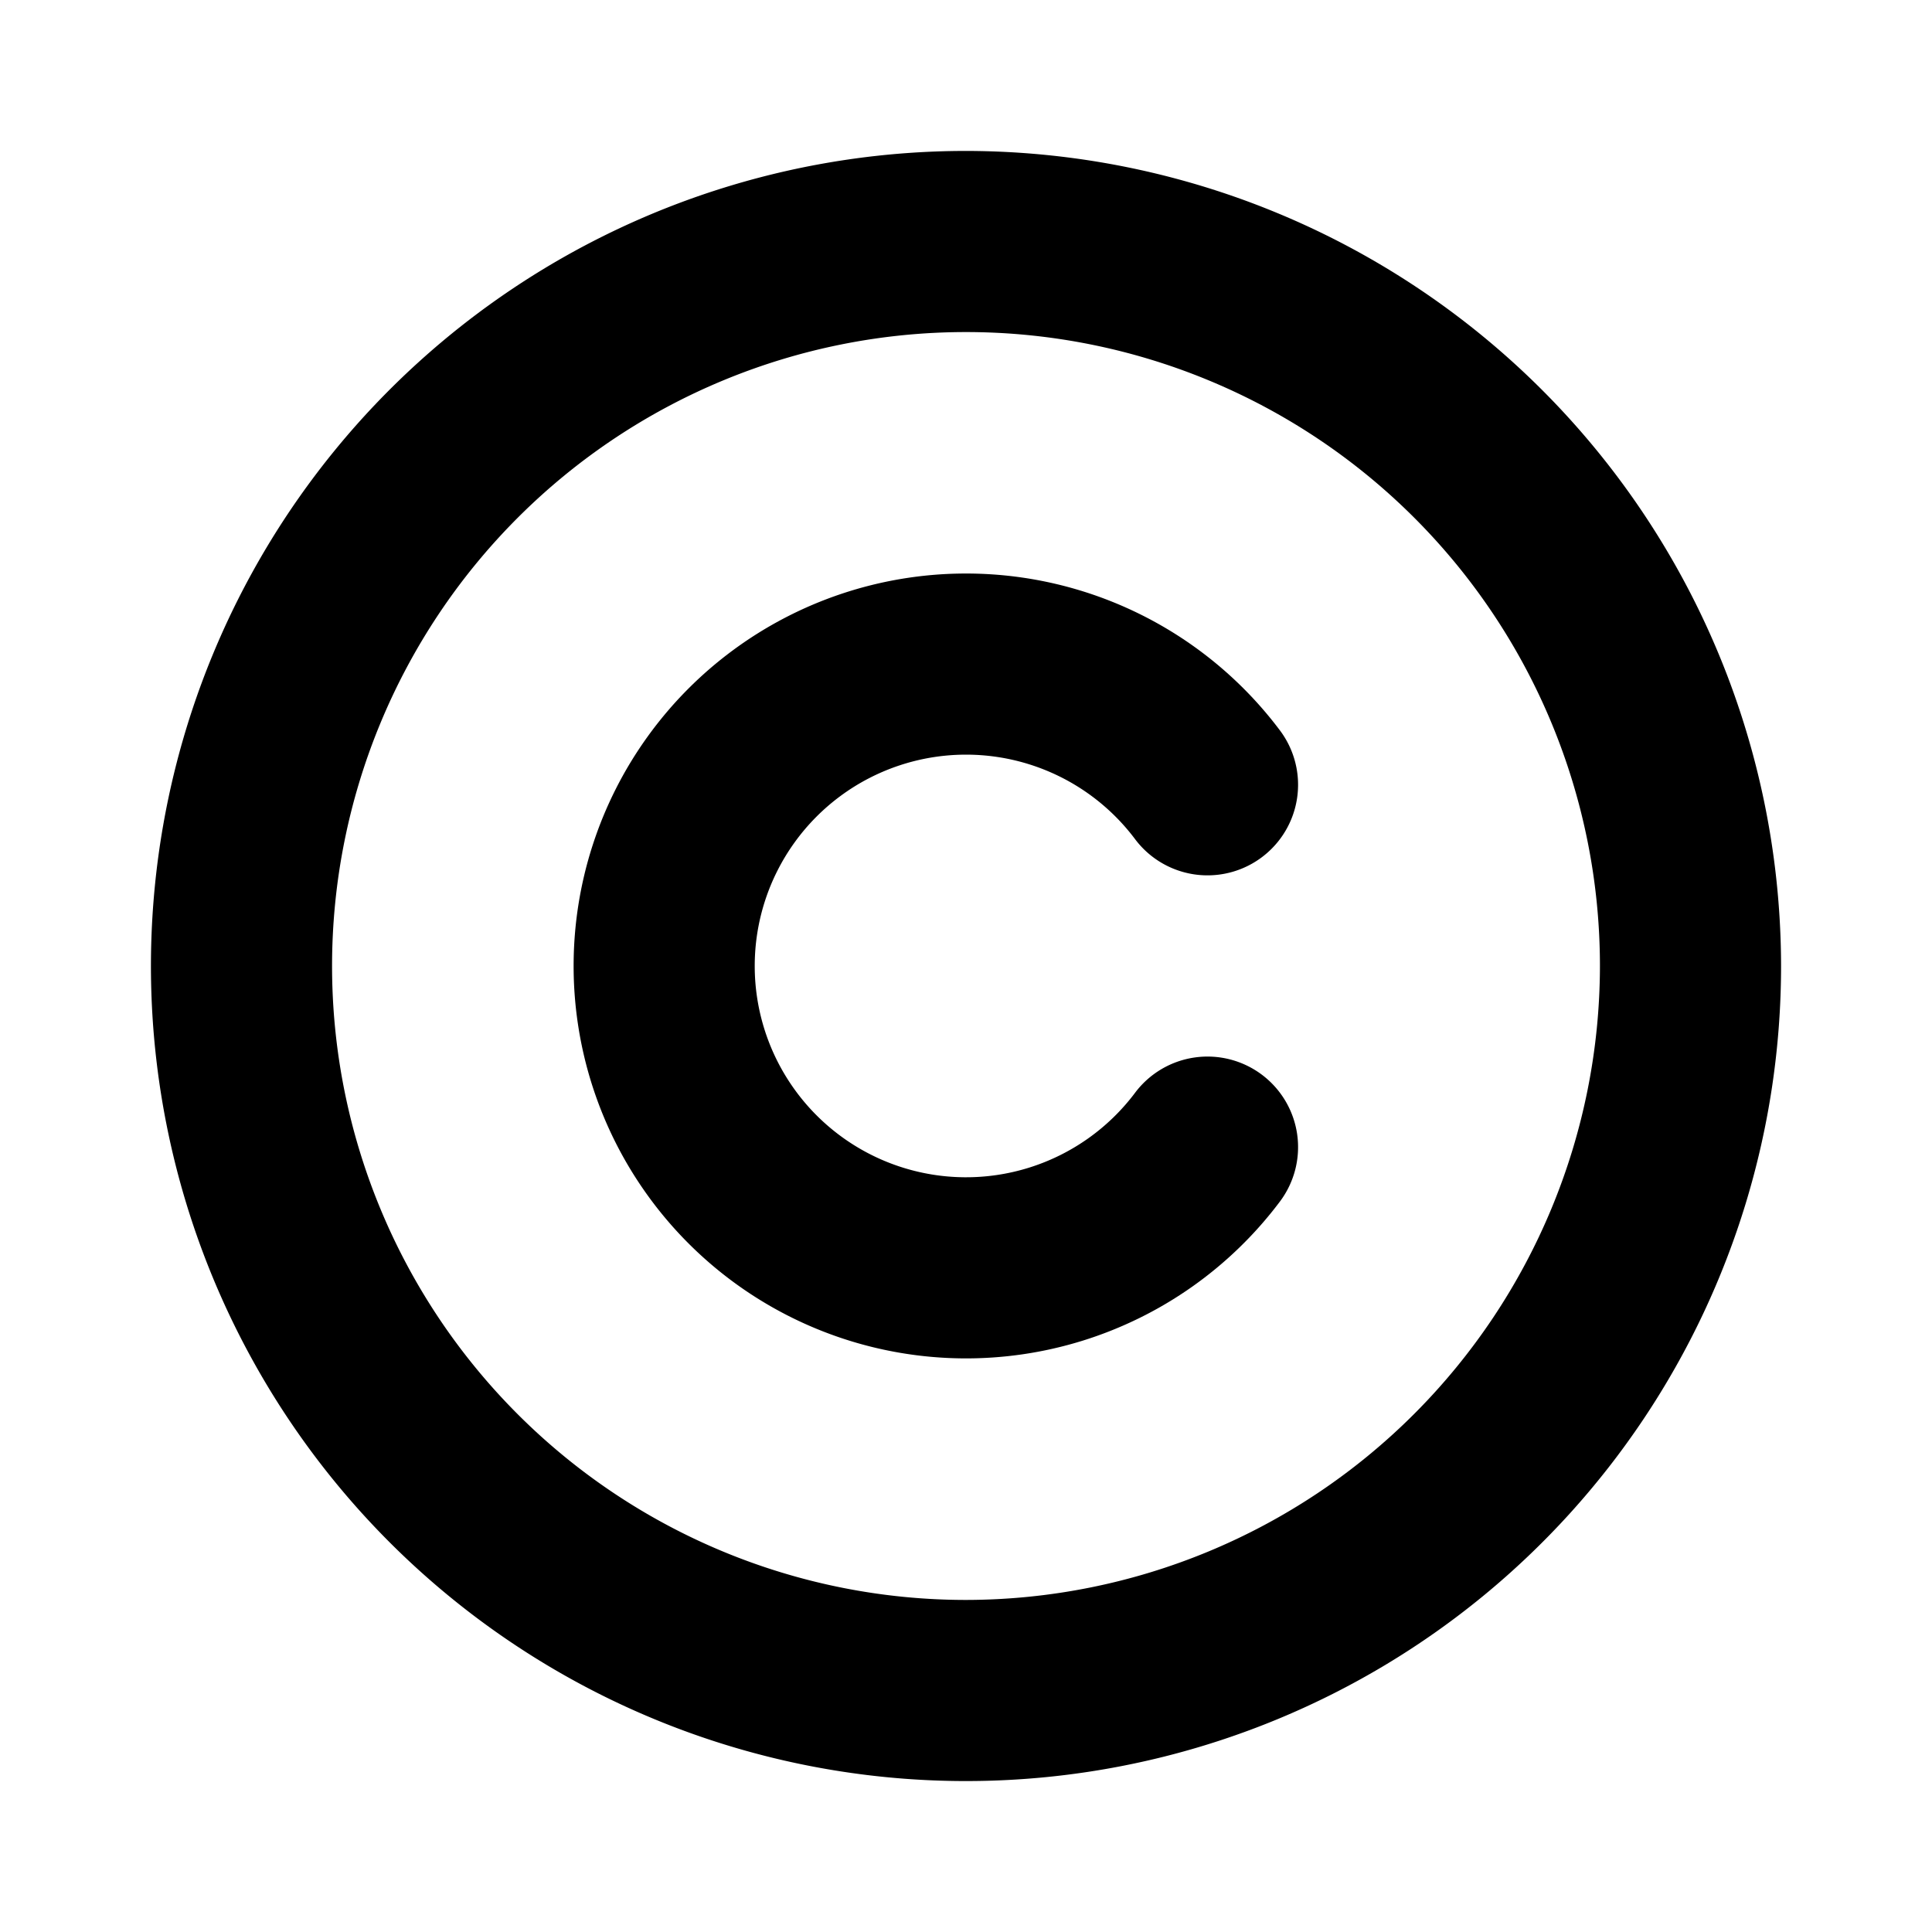
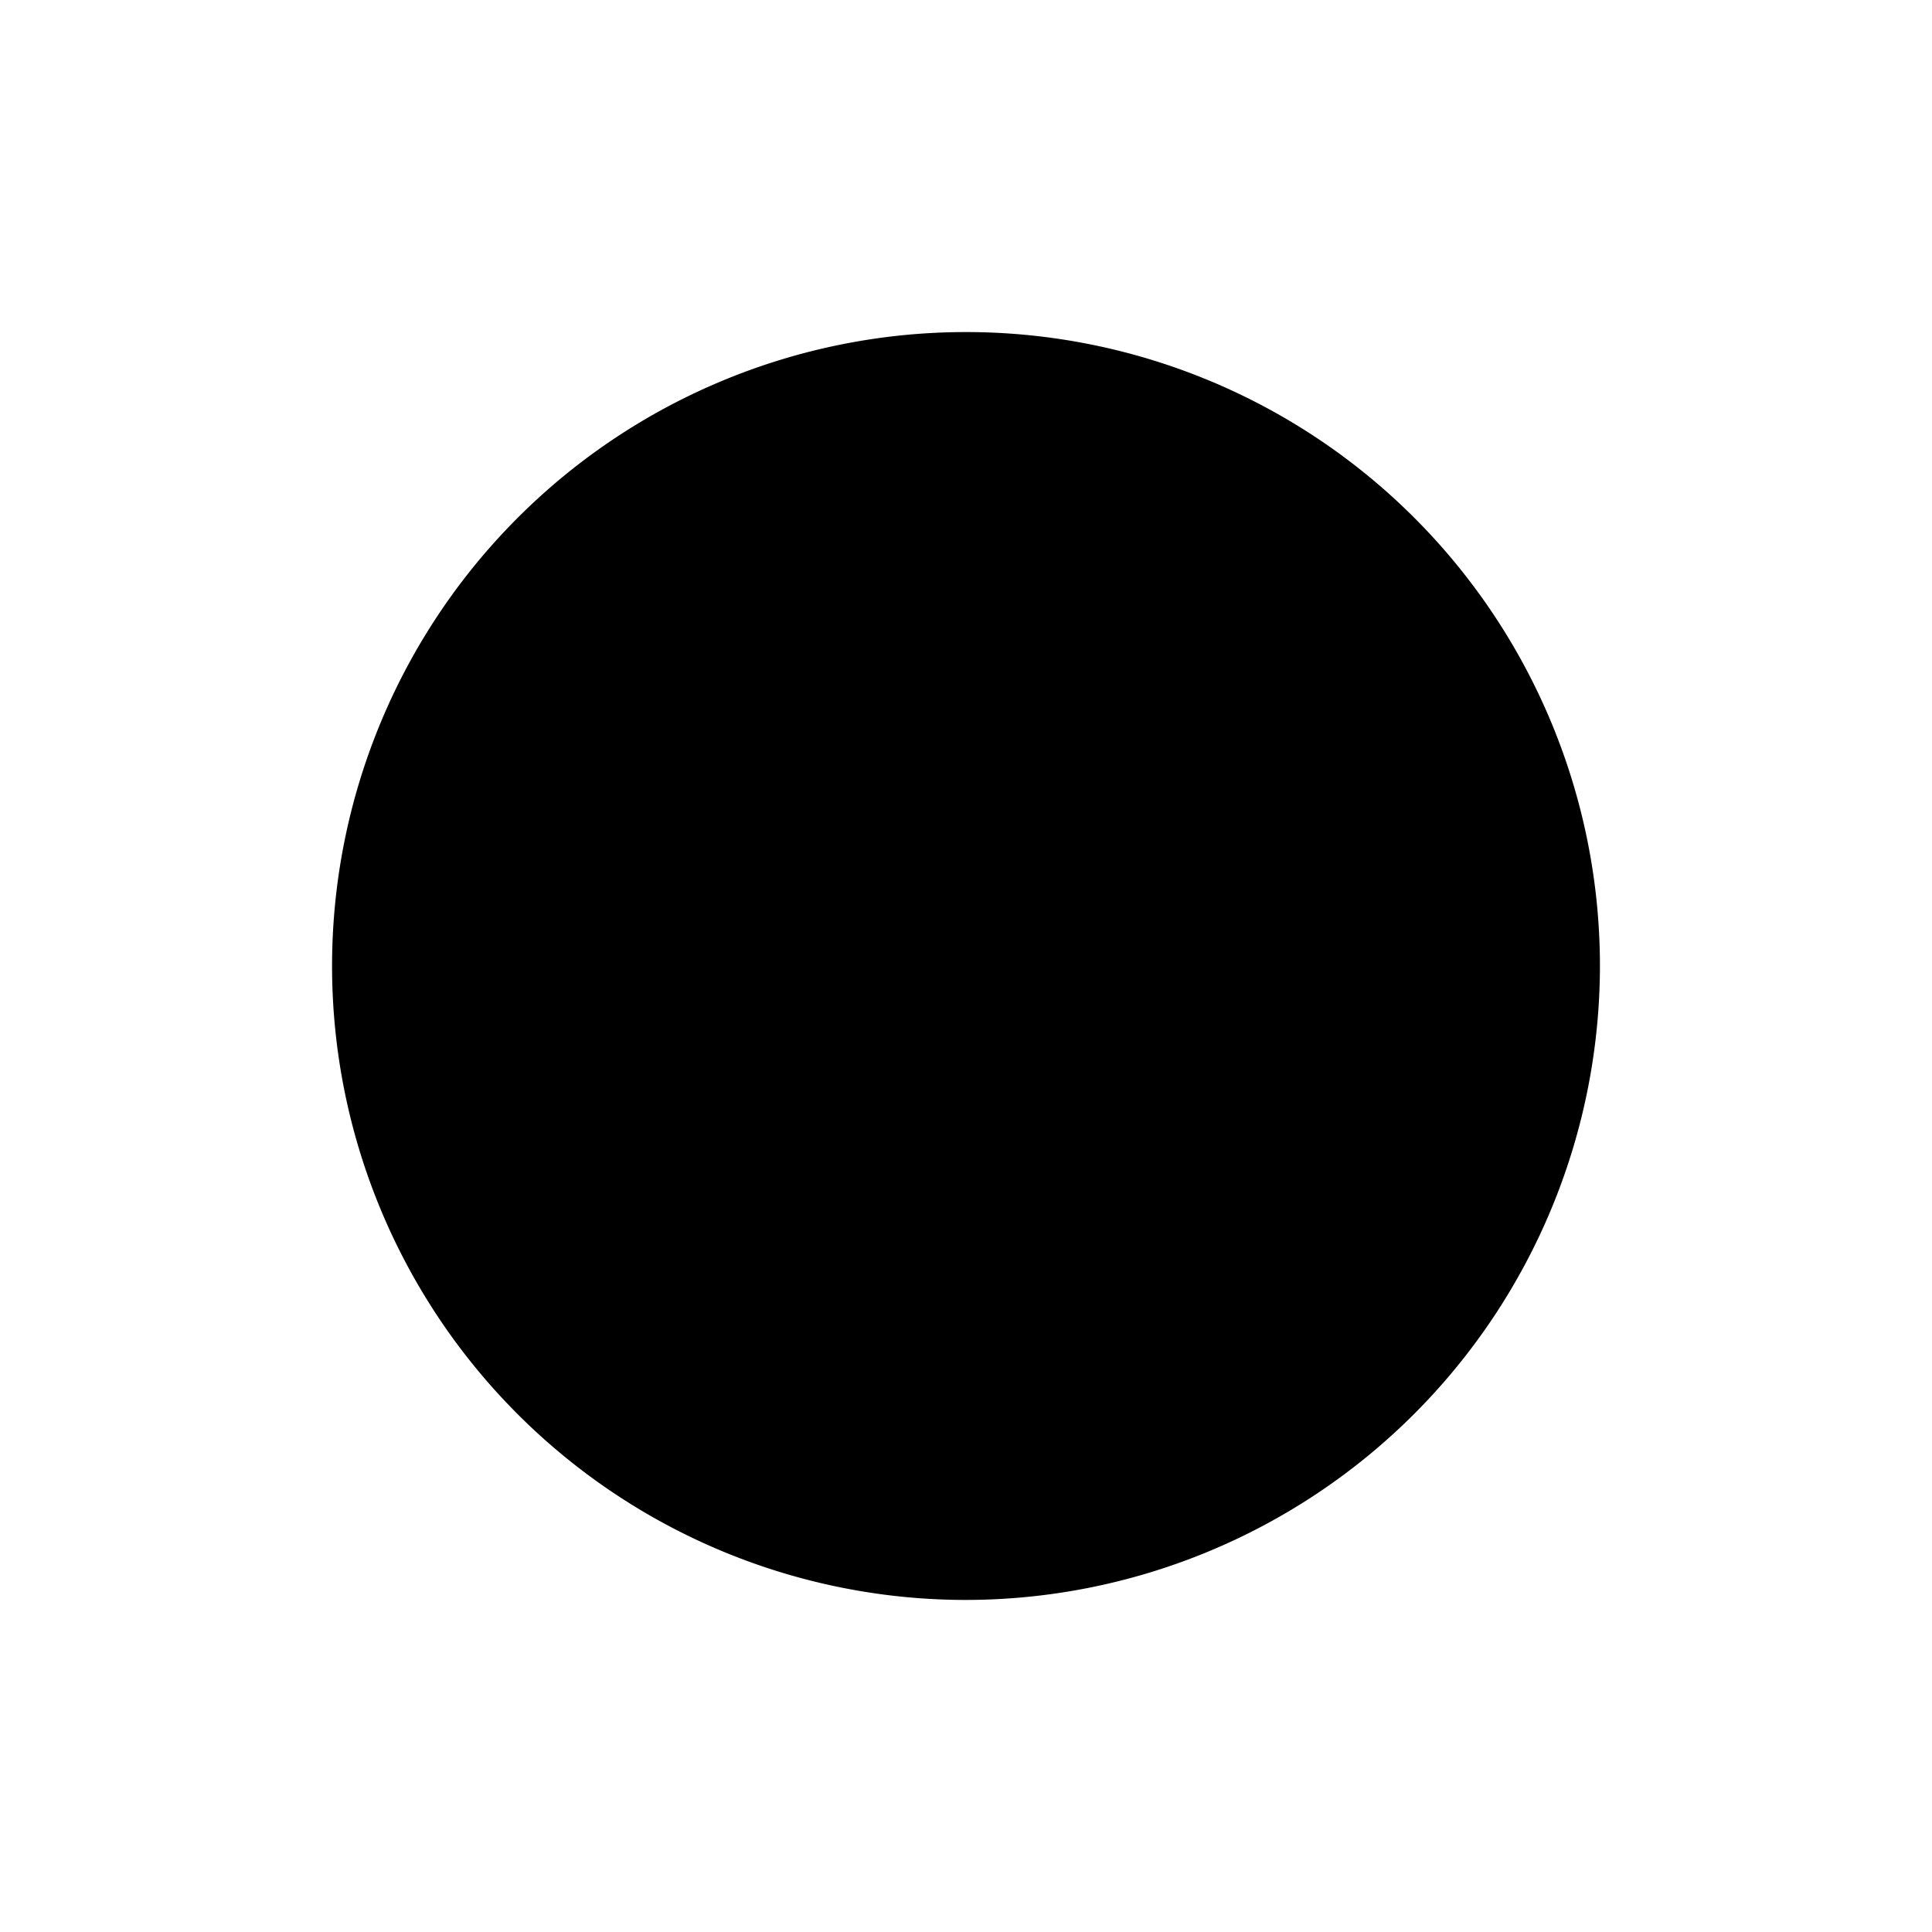
<svg xmlns="http://www.w3.org/2000/svg" fill="#000000" width="800px" height="800px" viewBox="0 0 256 256" id="Flat">
-   <path d="M128,20A108,108,0,1,0,236,128,108.122,108.122,0,0,0,128,20Zm0,192a84,84,0,1,1,84-84A84.095,84.095,0,0,1,128,212Zm41.595-52.79a52,52,0,1,1,0-62.431,12,12,0,0,1-19.188,14.418,28,28,0,1,0,0,33.595A12,12,0,0,1,169.595,159.21Z" />
+   <path d="M128,20Zm0,192a84,84,0,1,1,84-84A84.095,84.095,0,0,1,128,212Zm41.595-52.79a52,52,0,1,1,0-62.431,12,12,0,0,1-19.188,14.418,28,28,0,1,0,0,33.595A12,12,0,0,1,169.595,159.21Z" />
</svg>